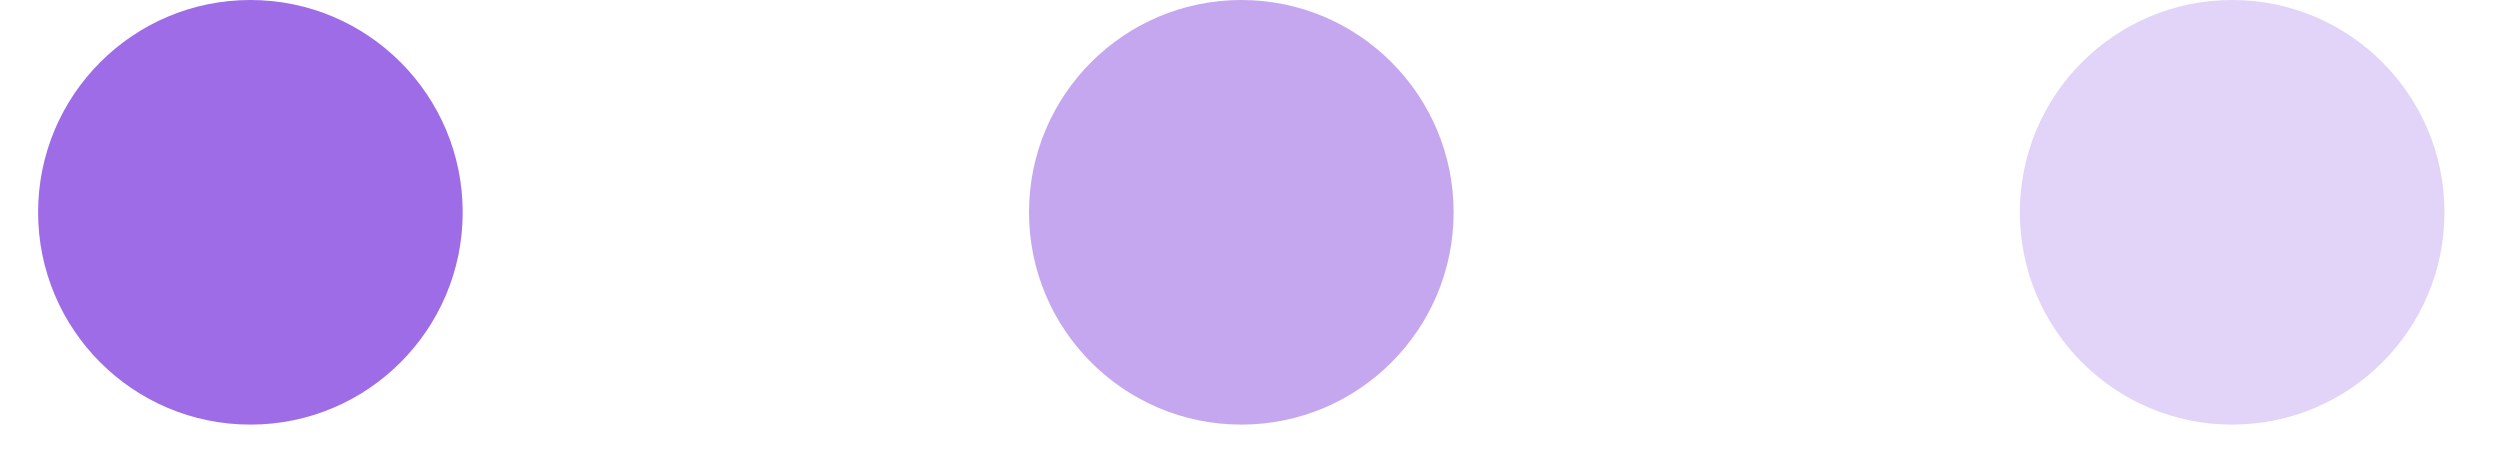
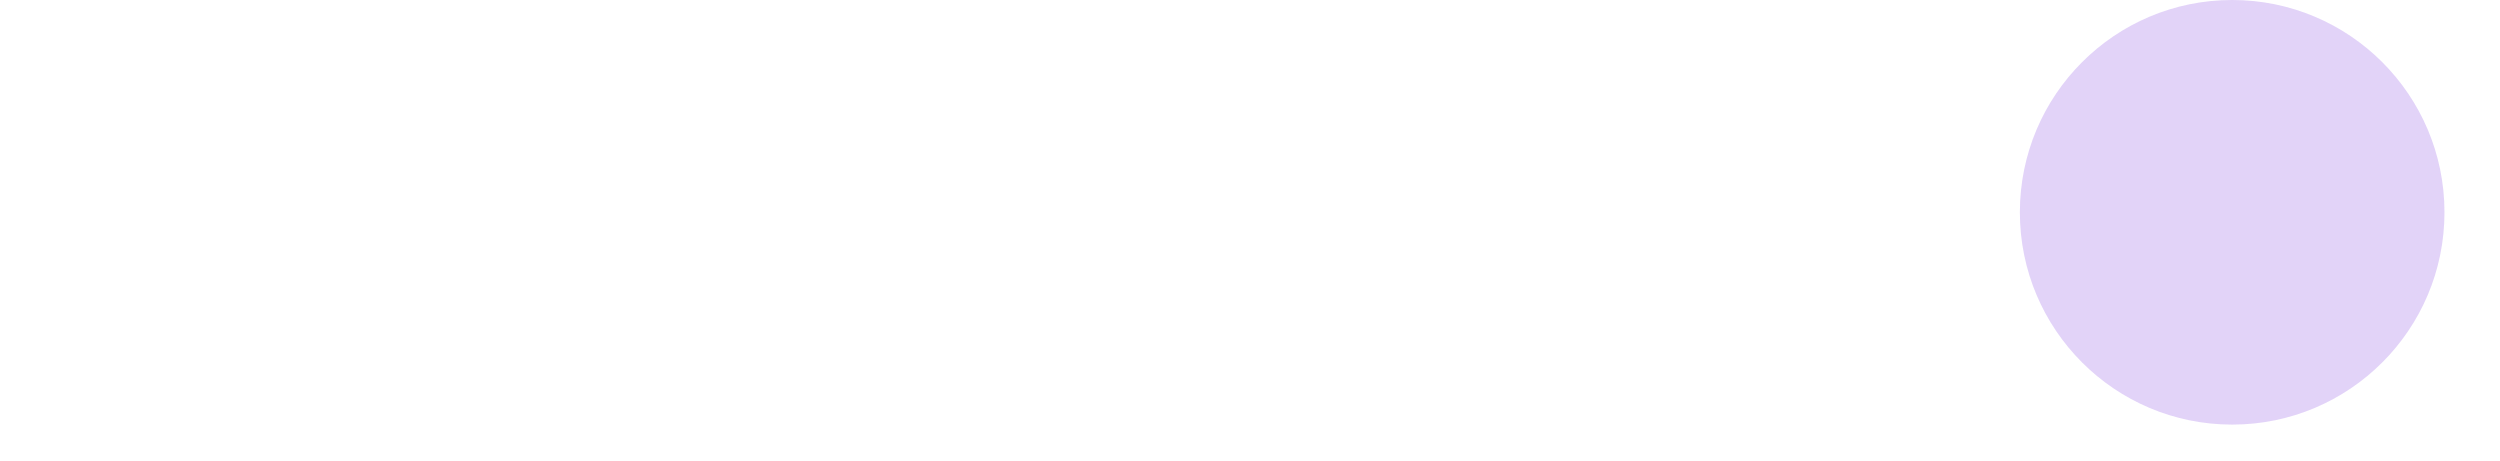
<svg xmlns="http://www.w3.org/2000/svg" width="38" height="7" viewBox="0 0 38 7" fill="none">
  <circle opacity="0.3" cx="3.227" cy="3.227" r="3.227" transform="matrix(-1 0 0 1 37.156 0)" fill="#9E6CE6" />
-   <circle opacity="0.6" cx="3.227" cy="3.227" r="3.227" transform="matrix(-1 0 0 1 22.095 0)" fill="#9E6CE6" />
-   <circle cx="3.227" cy="3.227" r="3.227" transform="matrix(-1 0 0 1 7.033 0)" fill="#9E6CE6" />
</svg>